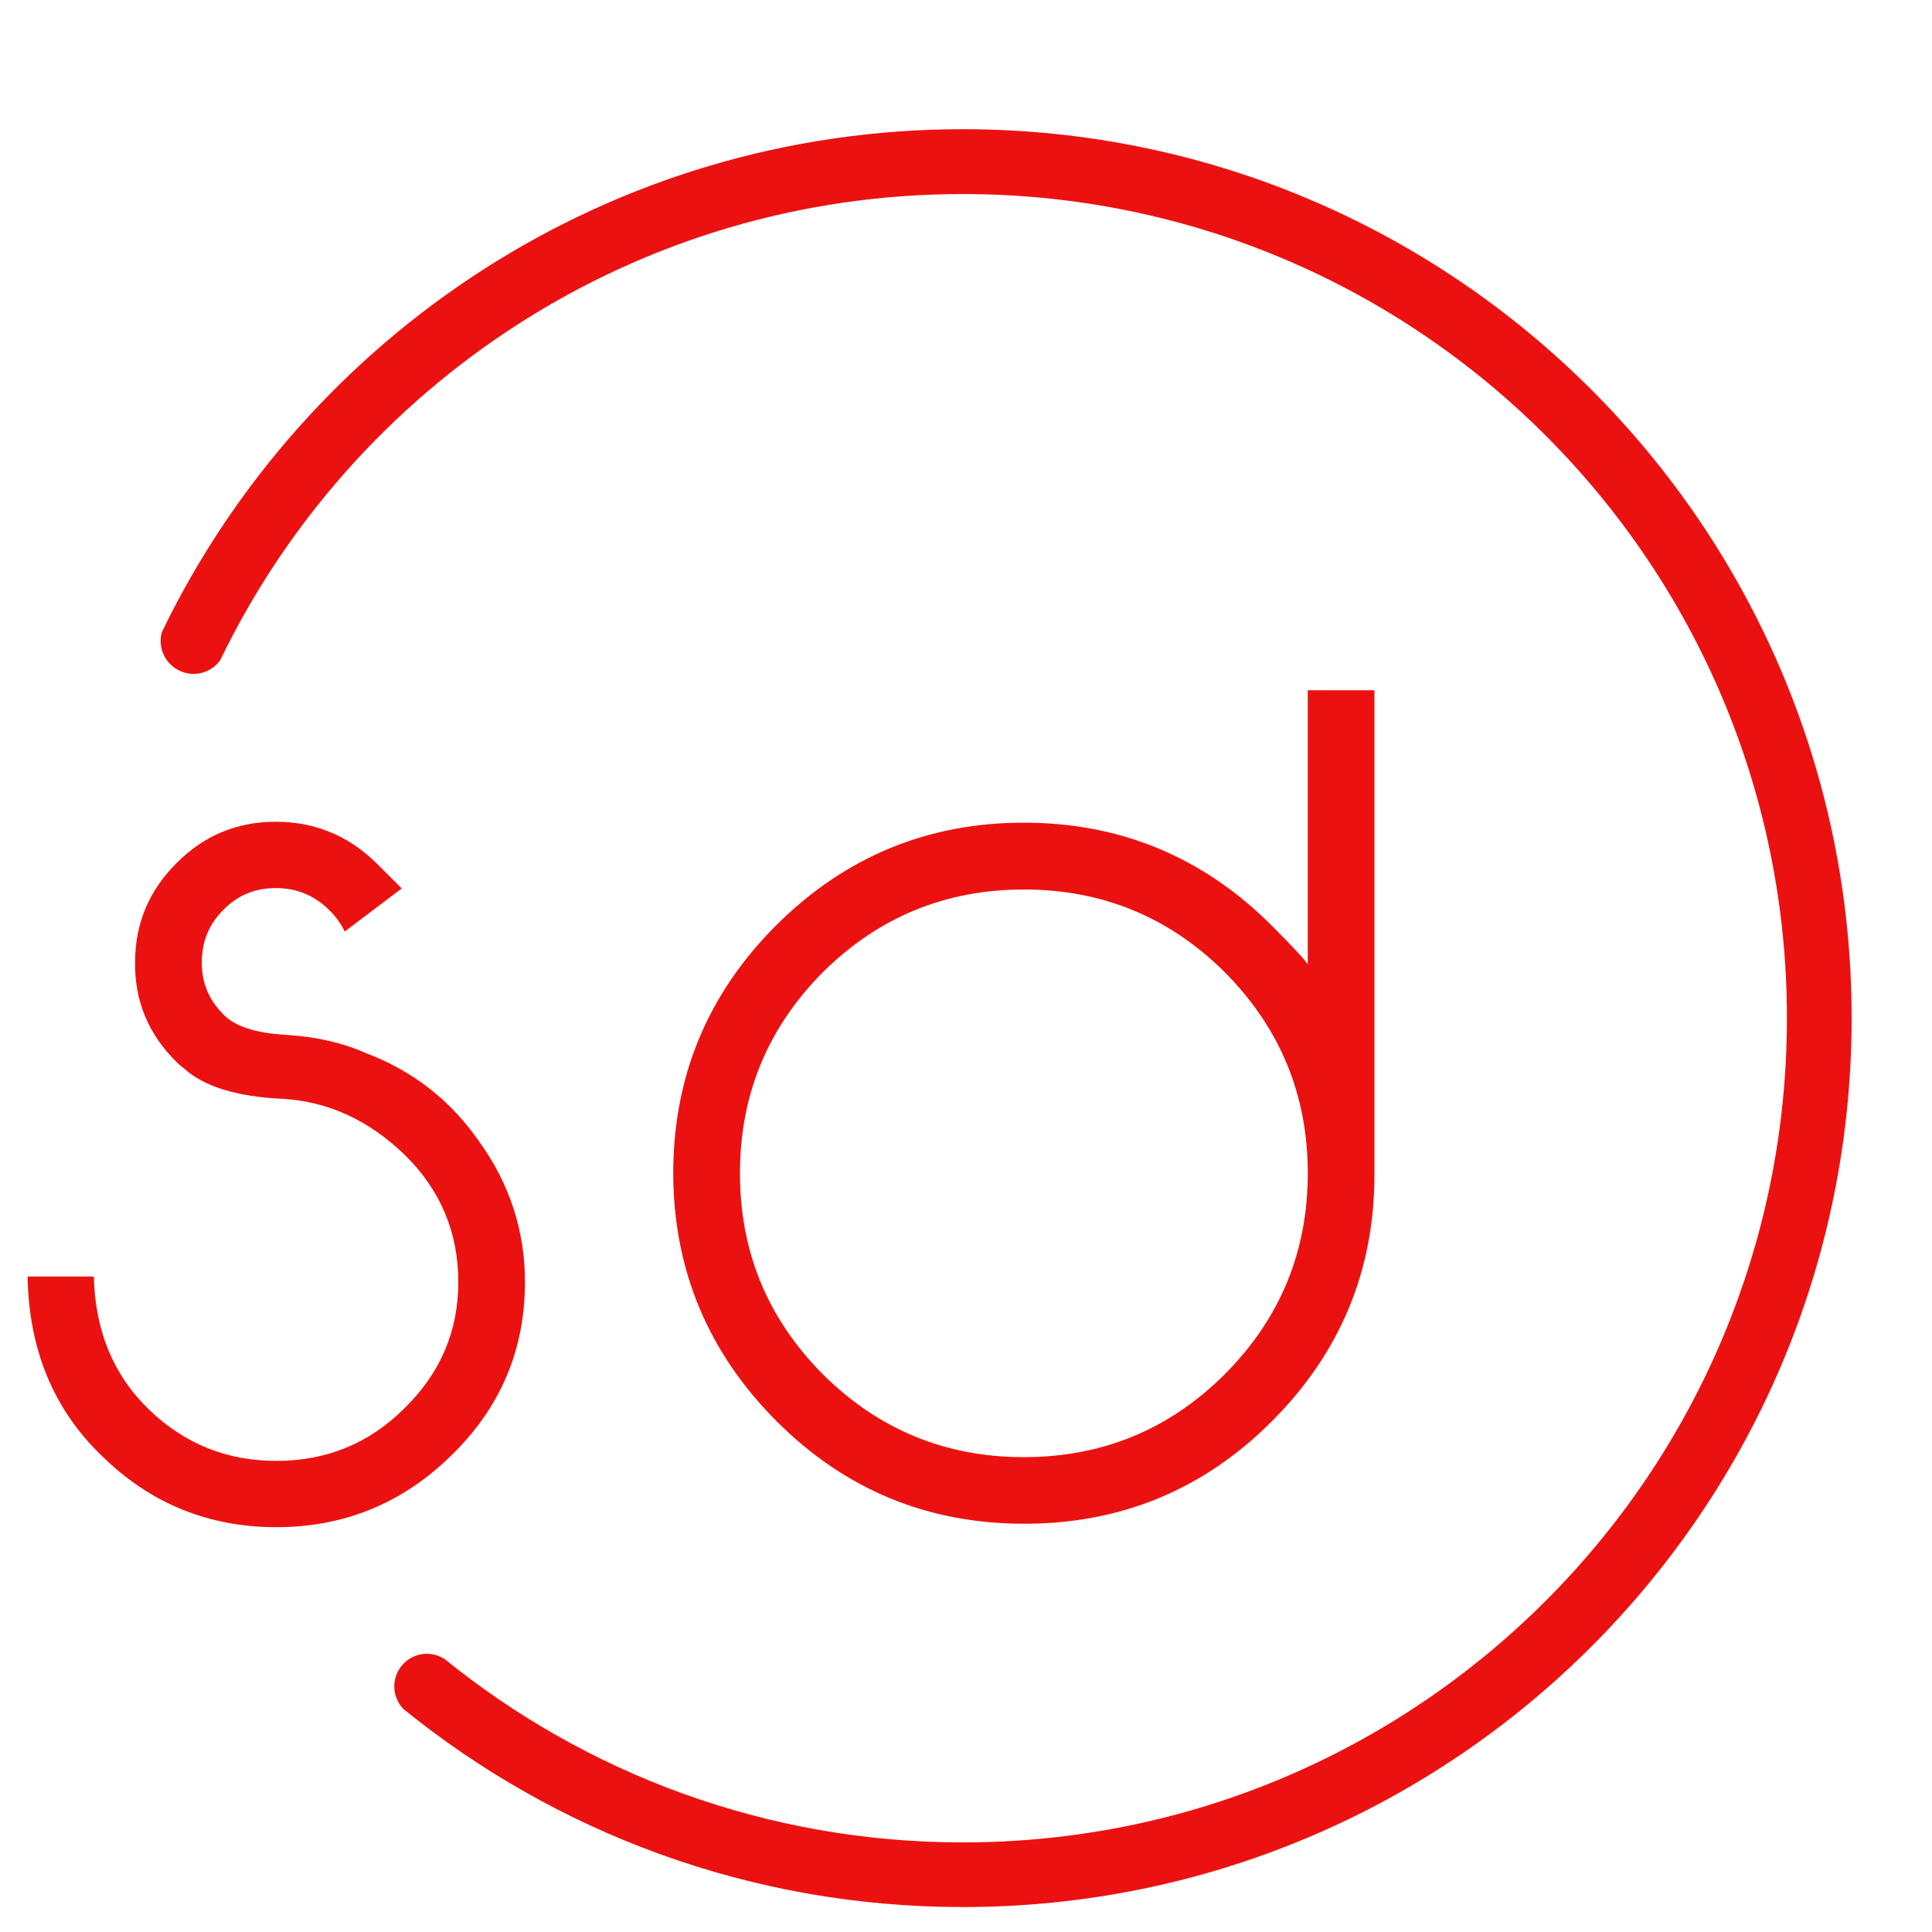
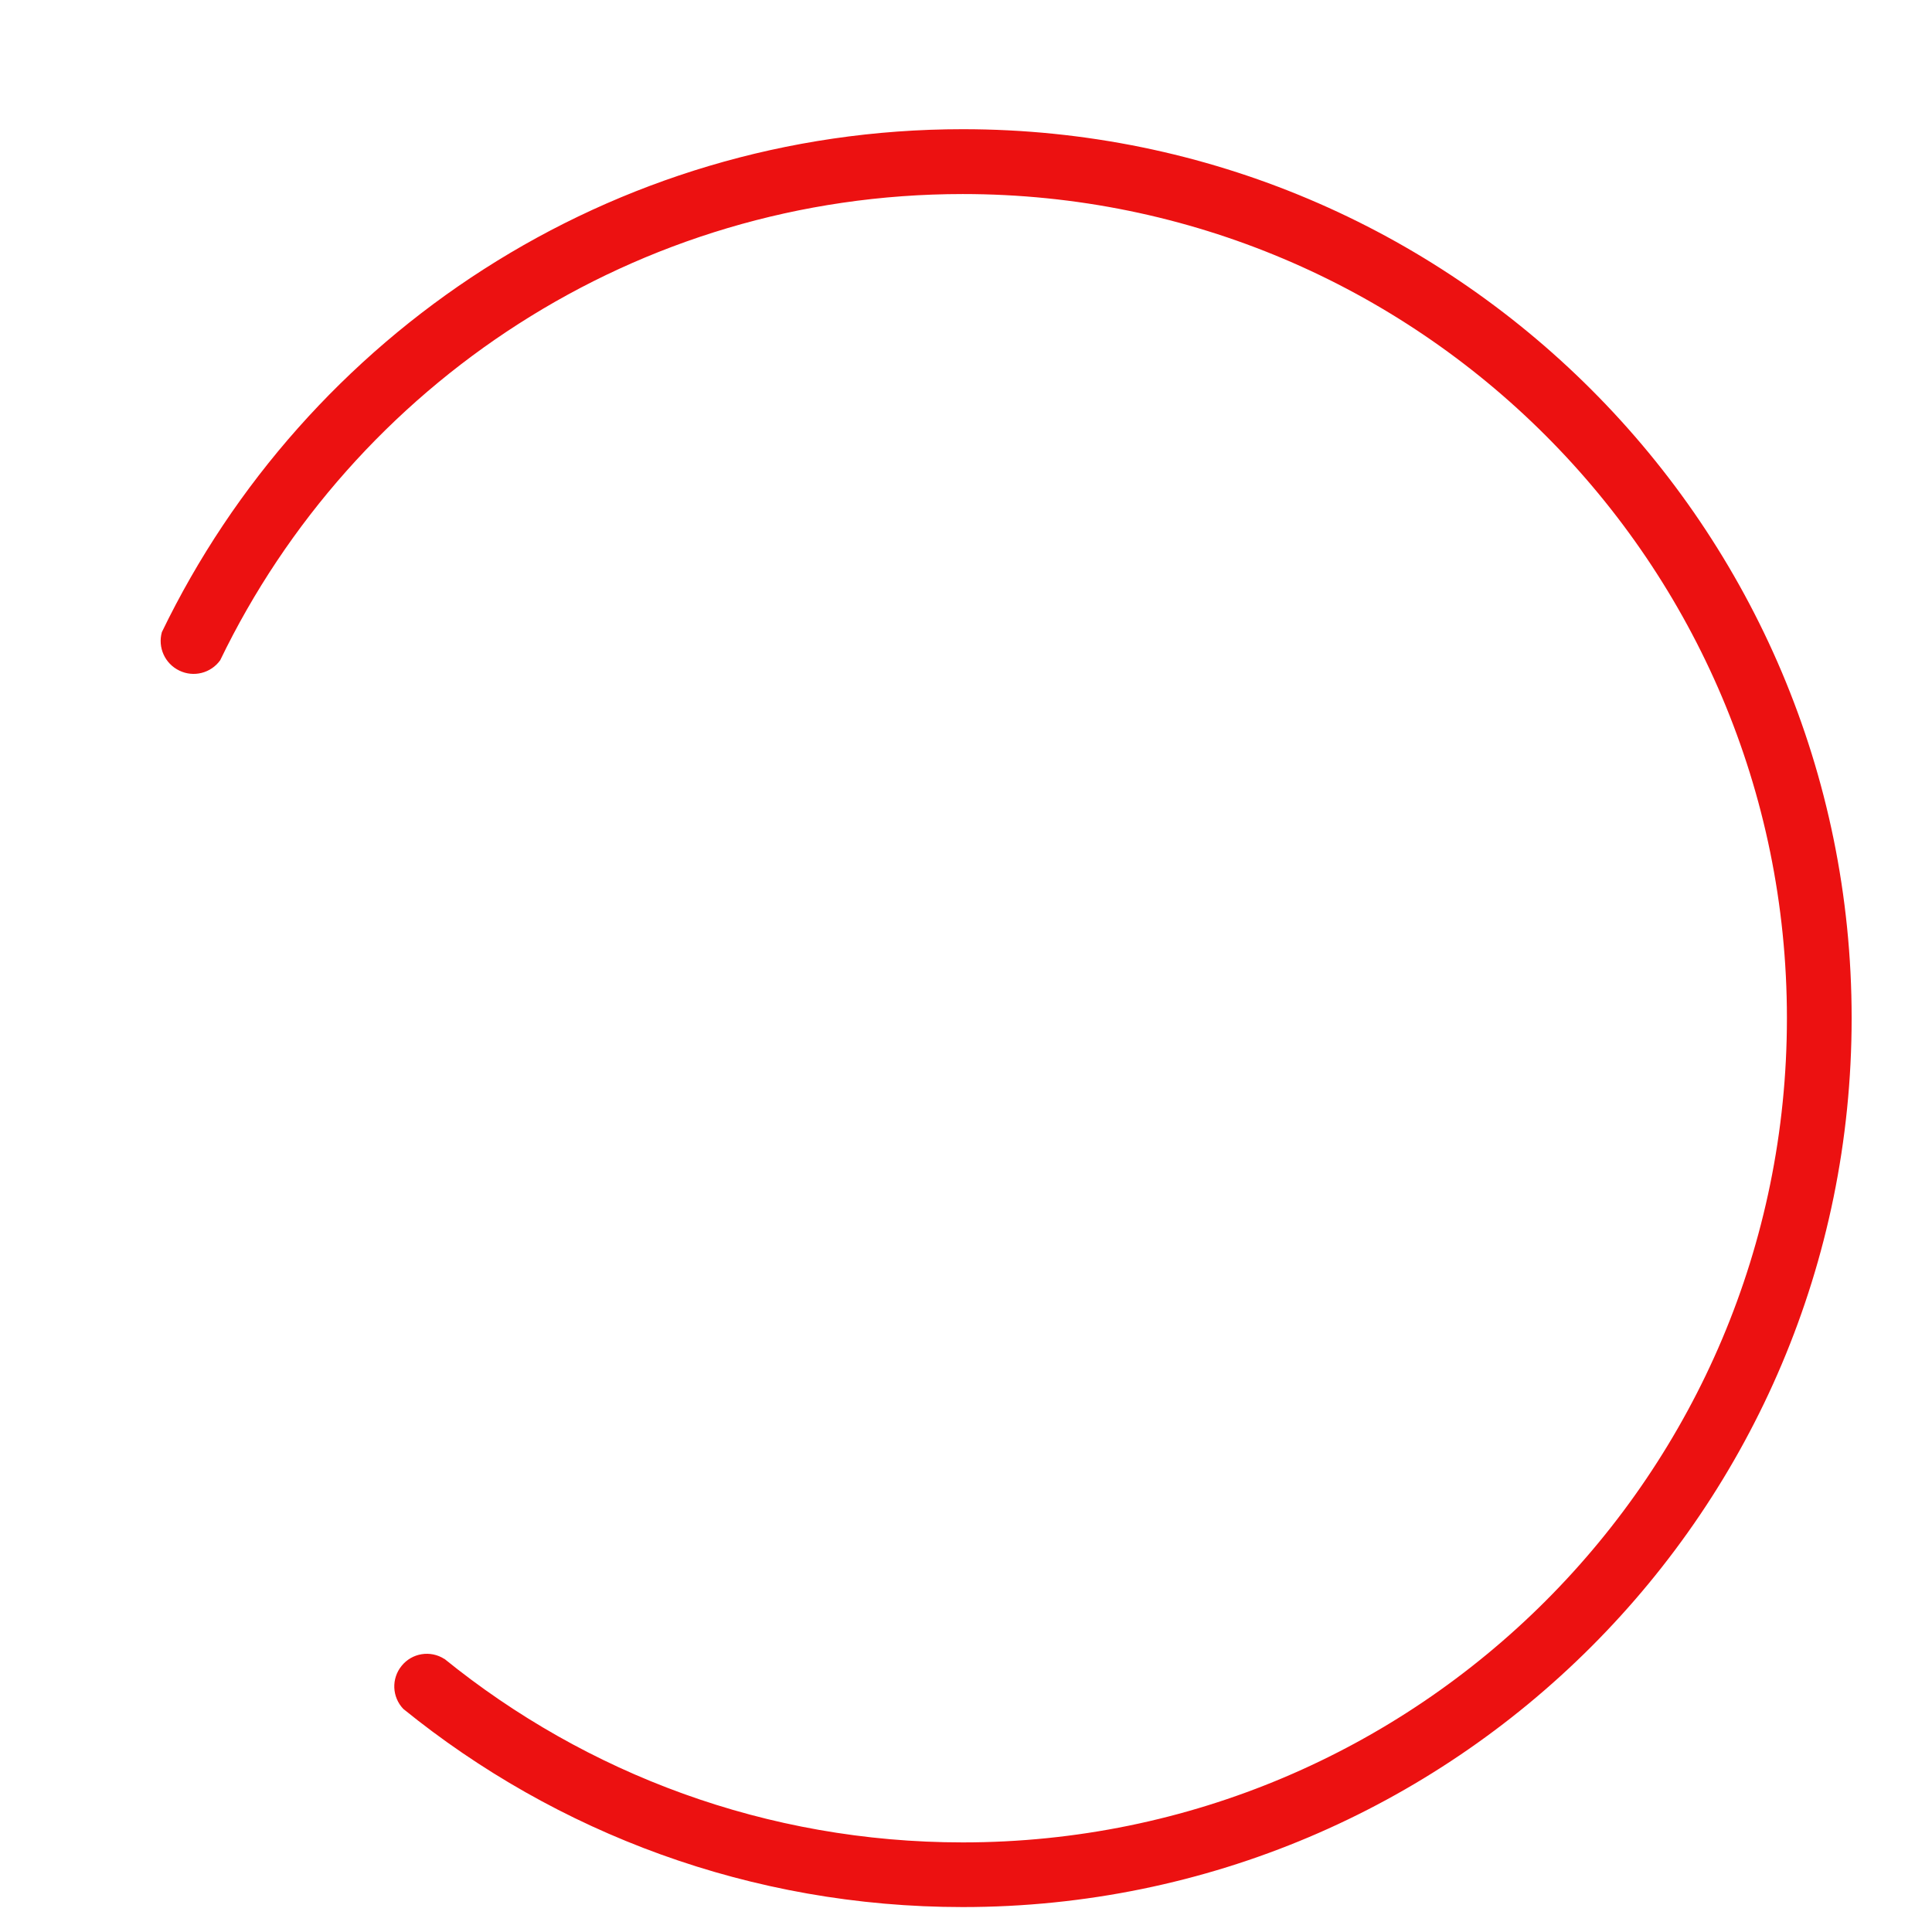
<svg xmlns="http://www.w3.org/2000/svg" version="1.1" id="Calque_1" x="0px" y="0px" width="32px" height="32px" viewBox="0 0 32 32" enable-background="new 0 0 32 32" xml:space="preserve">
  <path fill-rule="evenodd" clip-rule="evenodd" fill="#EC1111" d="M15.946,2.14c8.131,0,14.723,6.592,14.723,14.723  c0,8.132-6.592,14.724-14.723,14.724c-3.511,0-6.736-1.23-9.266-3.282c-0.188-0.198-0.2-0.502-0.028-0.713  c0.172-0.214,0.478-0.263,0.709-0.114v-0.002c2.345,1.9,5.333,3.04,8.585,3.04c7.54,0,13.651-6.111,13.651-13.652  c0-7.539-6.111-13.65-13.651-13.65c-5.414,0-10.093,3.152-12.299,7.722h0c-0.154,0.214-0.44,0.287-0.677,0.171  c-0.238-0.114-0.36-0.383-0.289-0.637C5.061,5.542,10.107,2.14,15.946,2.14L15.946,2.14z" />
-   <path fill="#EC1111" d="M16.957,14.733c-1.297,0-2.407,0.457-3.329,1.371c-0.914,0.922-1.372,2.029-1.372,3.331  c0,1.298,0.458,2.405,1.372,3.326c0.921,0.917,2.032,1.374,3.329,1.374c1.299,0,2.411-0.457,3.33-1.374  c0.915-0.921,1.374-2.028,1.374-3.326c0-1.302-0.459-2.408-1.374-3.331C19.367,15.189,18.256,14.733,16.957,14.733L16.957,14.733z   M21.66,11.433h1.105v8.001c0.005,1.599-0.561,2.966-1.696,4.104c-1.134,1.137-2.504,1.7-4.104,1.7c-1.602,0-2.968-0.563-4.104-1.7  c-1.133-1.138-1.706-2.505-1.71-4.104c0-1.602,0.568-2.969,1.702-4.105c1.136-1.133,2.503-1.703,4.104-1.703  c1.6,0,2.971,0.569,4.105,1.703c0.348,0.348,0.547,0.563,0.599,0.644V11.433L21.66,11.433z" />
-   <path fill="#EC1111" d="M5.449,15.07c-0.244-0.241-0.539-0.361-0.882-0.361S3.935,14.829,3.7,15.07  c-0.241,0.238-0.358,0.531-0.358,0.875c0,0.333,0.118,0.617,0.358,0.857c0.186,0.195,0.526,0.308,1.028,0.338  c0.501,0.03,0.944,0.13,1.328,0.301c0.783,0.295,1.412,0.787,1.885,1.472c0.503,0.701,0.754,1.475,0.754,2.323  c0,1.121-0.405,2.074-1.211,2.862c-0.809,0.798-1.778,1.197-2.909,1.197c-1.123,0-2.086-0.395-2.882-1.176  c-0.804-0.769-1.215-1.763-1.236-2.976h1.097c0.021,0.9,0.325,1.635,0.913,2.203c0.587,0.567,1.291,0.851,2.108,0.851  c0.835,0,1.542-0.29,2.126-0.874c0.592-0.579,0.89-1.273,0.89-2.088c0-0.821-0.295-1.523-0.882-2.102  c-0.6-0.58-1.277-0.892-2.035-0.933c-0.756-0.037-1.298-0.204-1.625-0.503c-0.066-0.049-0.11-0.089-0.131-0.113  c-0.458-0.454-0.687-1.001-0.681-1.64c0-0.644,0.23-1.195,0.689-1.65c0.451-0.455,0.997-0.683,1.642-0.683  c0.644,0,1.199,0.228,1.664,0.683l0.422,0.421L5.71,15.429C5.647,15.298,5.561,15.177,5.449,15.07L5.449,15.07z" />
</svg>